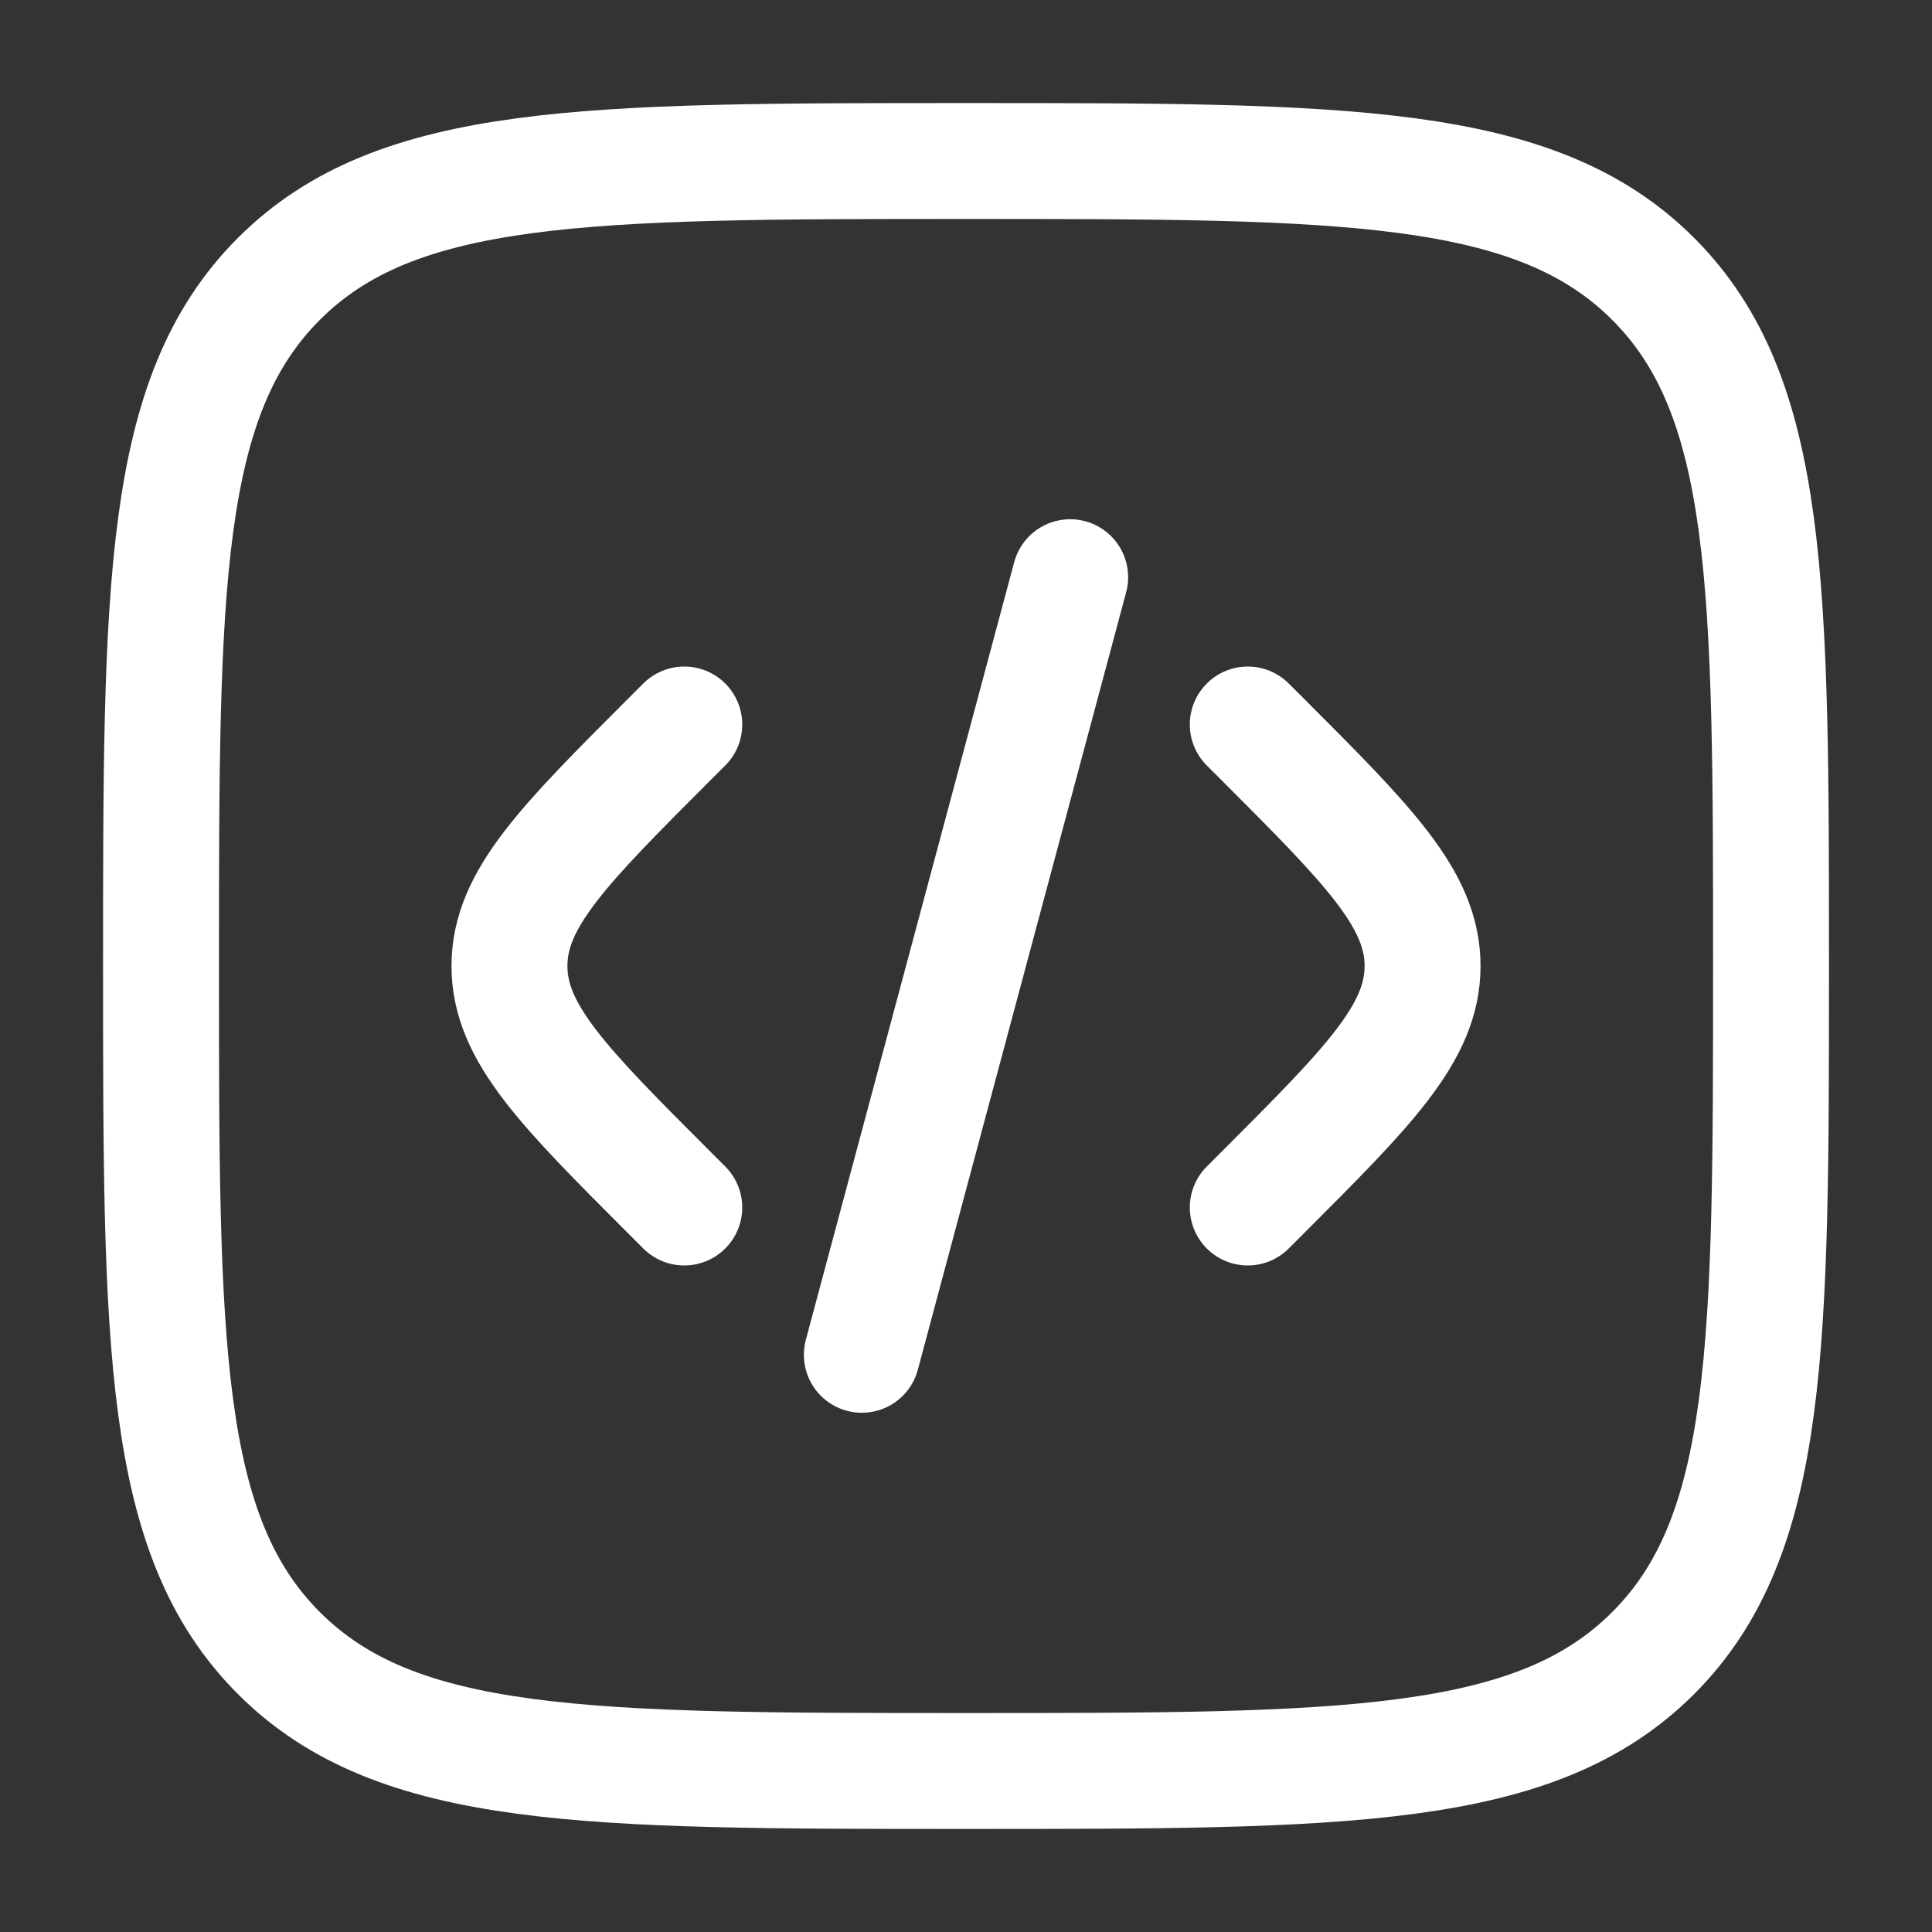
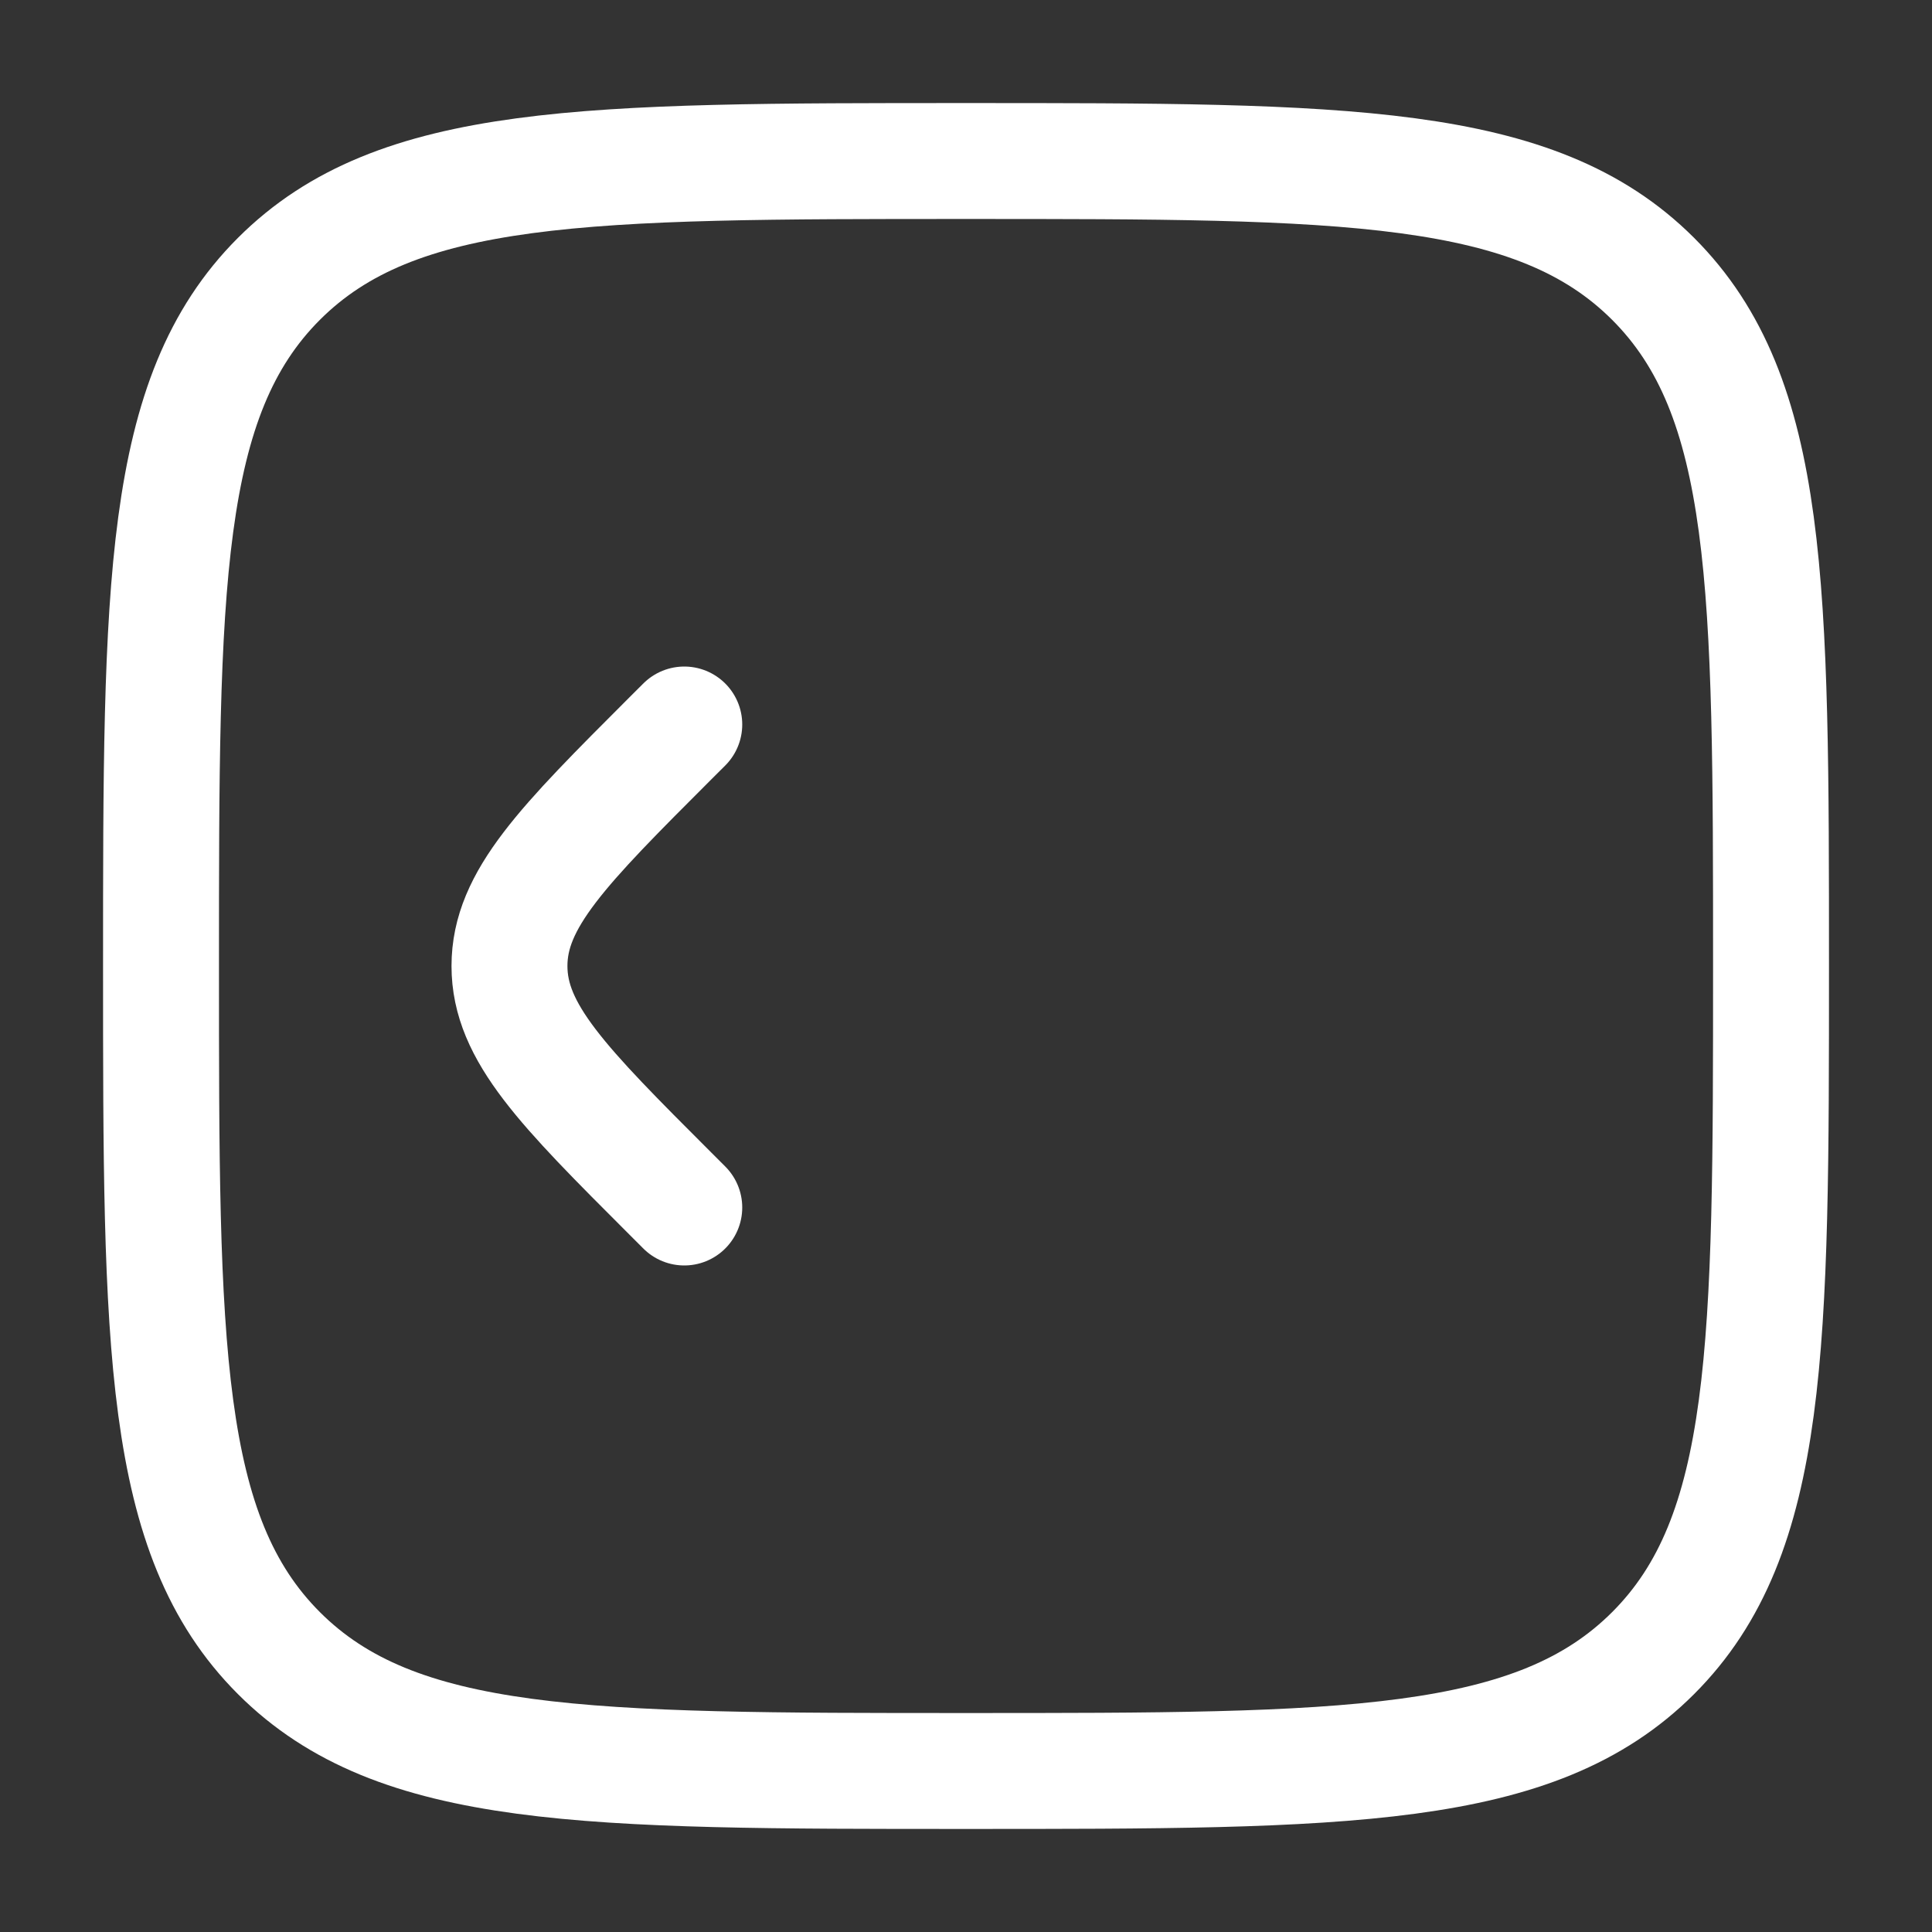
<svg xmlns="http://www.w3.org/2000/svg" width="50" height="50" viewBox="0 0 50 50" fill="none">
  <rect x="0" y="0" width="50" height="50" fill="#333333" stroke="none" />
-   <path d="M32.292 18.75L32.65 19.107C35.427 21.885 36.816 23.274 36.816 25C36.816 26.726 35.427 28.115 32.65 30.892L32.292 31.25" stroke="white" stroke-width="3" stroke-linecap="round" />
-   <path d="M27.696 14.938L25 25L22.304 35.062" stroke="white" stroke-width="3" stroke-linecap="round" />
  <path d="M17.709 18.75L17.351 19.107C14.573 21.885 13.185 23.274 13.185 25C13.185 26.726 14.573 28.115 17.351 30.892L17.709 31.25" stroke="white" stroke-width="3" stroke-linecap="round" />
  <path d="M4.167 25C4.167 15.179 4.167 10.268 7.218 7.217C10.269 4.167 15.179 4.167 25 4.167C34.821 4.167 39.732 4.167 42.783 7.217C45.834 10.268 45.834 15.179 45.834 25C45.834 34.821 45.834 39.731 42.783 42.782C39.732 45.833 34.821 45.833 25 45.833C15.179 45.833 10.269 45.833 7.218 42.782C4.167 39.731 4.167 34.821 4.167 25Z" stroke="white" stroke-width="3" />
</svg>